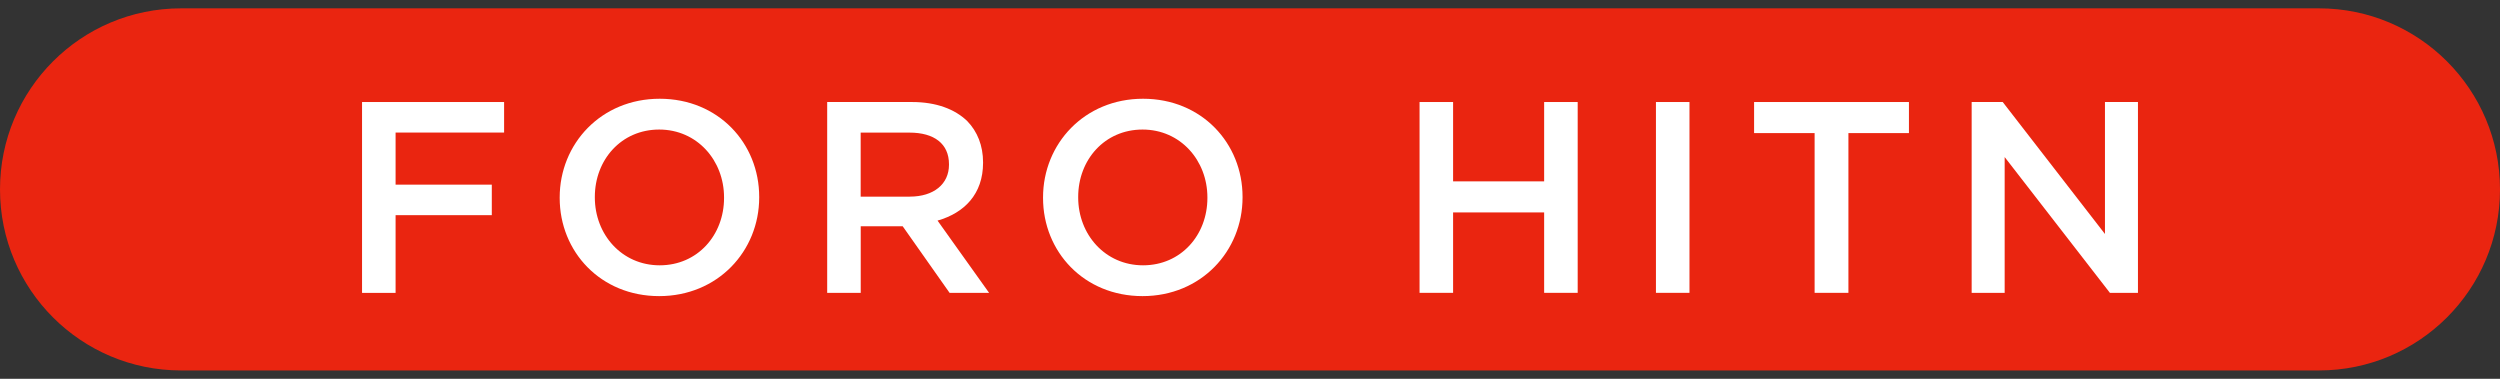
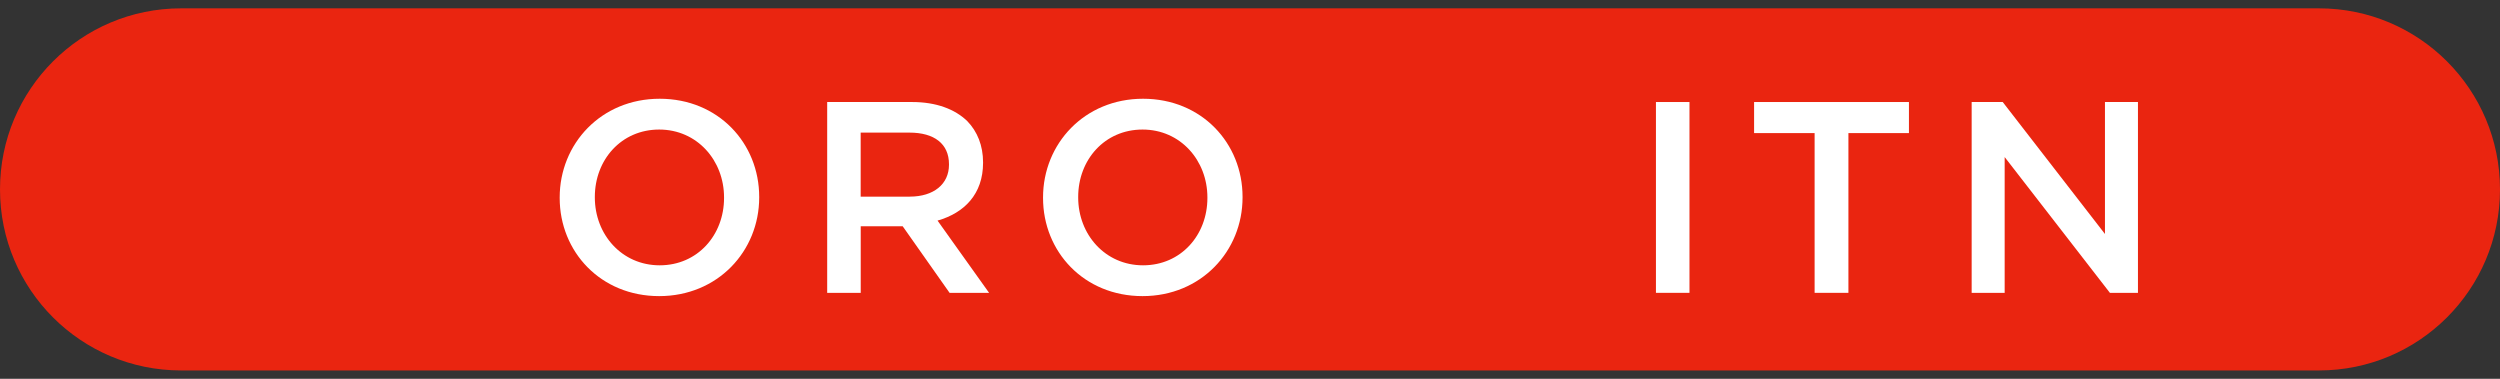
<svg xmlns="http://www.w3.org/2000/svg" width="231" height="35" viewBox="0 0 231 35" fill="none">
  <rect x="0" y="0" width="231" height="35" fill="#333333" stroke="none" />
  <g clip-path="url(#clip0_201_865)">
    <path d="M214.273 0.771H16.727C7.489 0.771 0 8.26 0 17.497V17.503C0 26.741 7.489 34.229 16.727 34.229L214.273 34.229C223.511 34.229 231 26.741 231 17.503V17.497C231 8.26 223.511 0.771 214.273 0.771Z" fill="#EA2510" />
-     <path d="M33.453 9.427H46.579V12.248H36.552V17.061H45.442V19.881H36.552V27.063H33.453V9.427Z" fill="white" />
    <path d="M51.715 18.292V18.243C51.715 13.281 55.544 9.124 60.957 9.124C66.37 9.124 70.15 13.232 70.15 18.193V18.243C70.15 23.204 66.321 27.361 60.907 27.361C55.494 27.361 51.715 23.254 51.715 18.292ZM66.902 18.292V18.243C66.902 14.816 64.409 11.97 60.907 11.97C57.406 11.97 54.963 14.766 54.963 18.193V18.243C54.963 21.669 57.456 24.515 60.957 24.515C64.458 24.515 66.902 21.719 66.902 18.292Z" fill="white" />
    <path d="M76.427 9.427H84.284C86.499 9.427 88.237 10.083 89.375 11.19C90.308 12.149 90.835 13.455 90.835 14.995V15.044C90.835 17.94 89.097 19.678 86.628 20.383L91.391 27.058H87.741L83.41 20.91H79.531V27.058H76.432V9.427H76.427ZM84.061 18.168C86.276 18.168 87.686 17.011 87.686 15.223V15.173C87.686 13.286 86.325 12.253 84.036 12.253H79.526V18.173H84.061V18.168Z" fill="white" />
    <path d="M96.377 18.292V18.243C96.377 13.281 100.206 9.124 105.619 9.124C111.033 9.124 114.812 13.232 114.812 18.193V18.243C114.812 23.204 110.983 27.361 105.57 27.361C100.156 27.361 96.377 23.254 96.377 18.292ZM111.564 18.292V18.243C111.564 14.816 109.071 11.97 105.57 11.97C102.068 11.97 99.625 14.766 99.625 18.193V18.243C99.625 21.669 102.118 24.515 105.619 24.515C109.121 24.515 111.564 21.719 111.564 18.292Z" fill="white" />
-     <path d="M131.167 9.427H134.266V16.758H142.679V9.427H145.778V27.058H142.679V19.628H134.266V27.058H131.167V9.427Z" fill="white" />
    <path d="M153.009 9.427H156.108V27.058H153.009V9.427Z" fill="white" />
    <path d="M167.67 12.298H162.078V9.427H176.386V12.298H170.794V27.058H167.67V12.298Z" fill="white" />
    <path d="M182.181 9.427H185.052L194.498 21.62V9.427H197.547V27.058H194.955L185.231 14.513V27.058H182.181V9.427Z" fill="white" />
  </g>
  <defs>
    <clipPath id="clip0_201_865">
      <rect width="231" height="33.459" fill="white" transform="translate(0 0.771)" />
    </clipPath>
  </defs>
</svg>